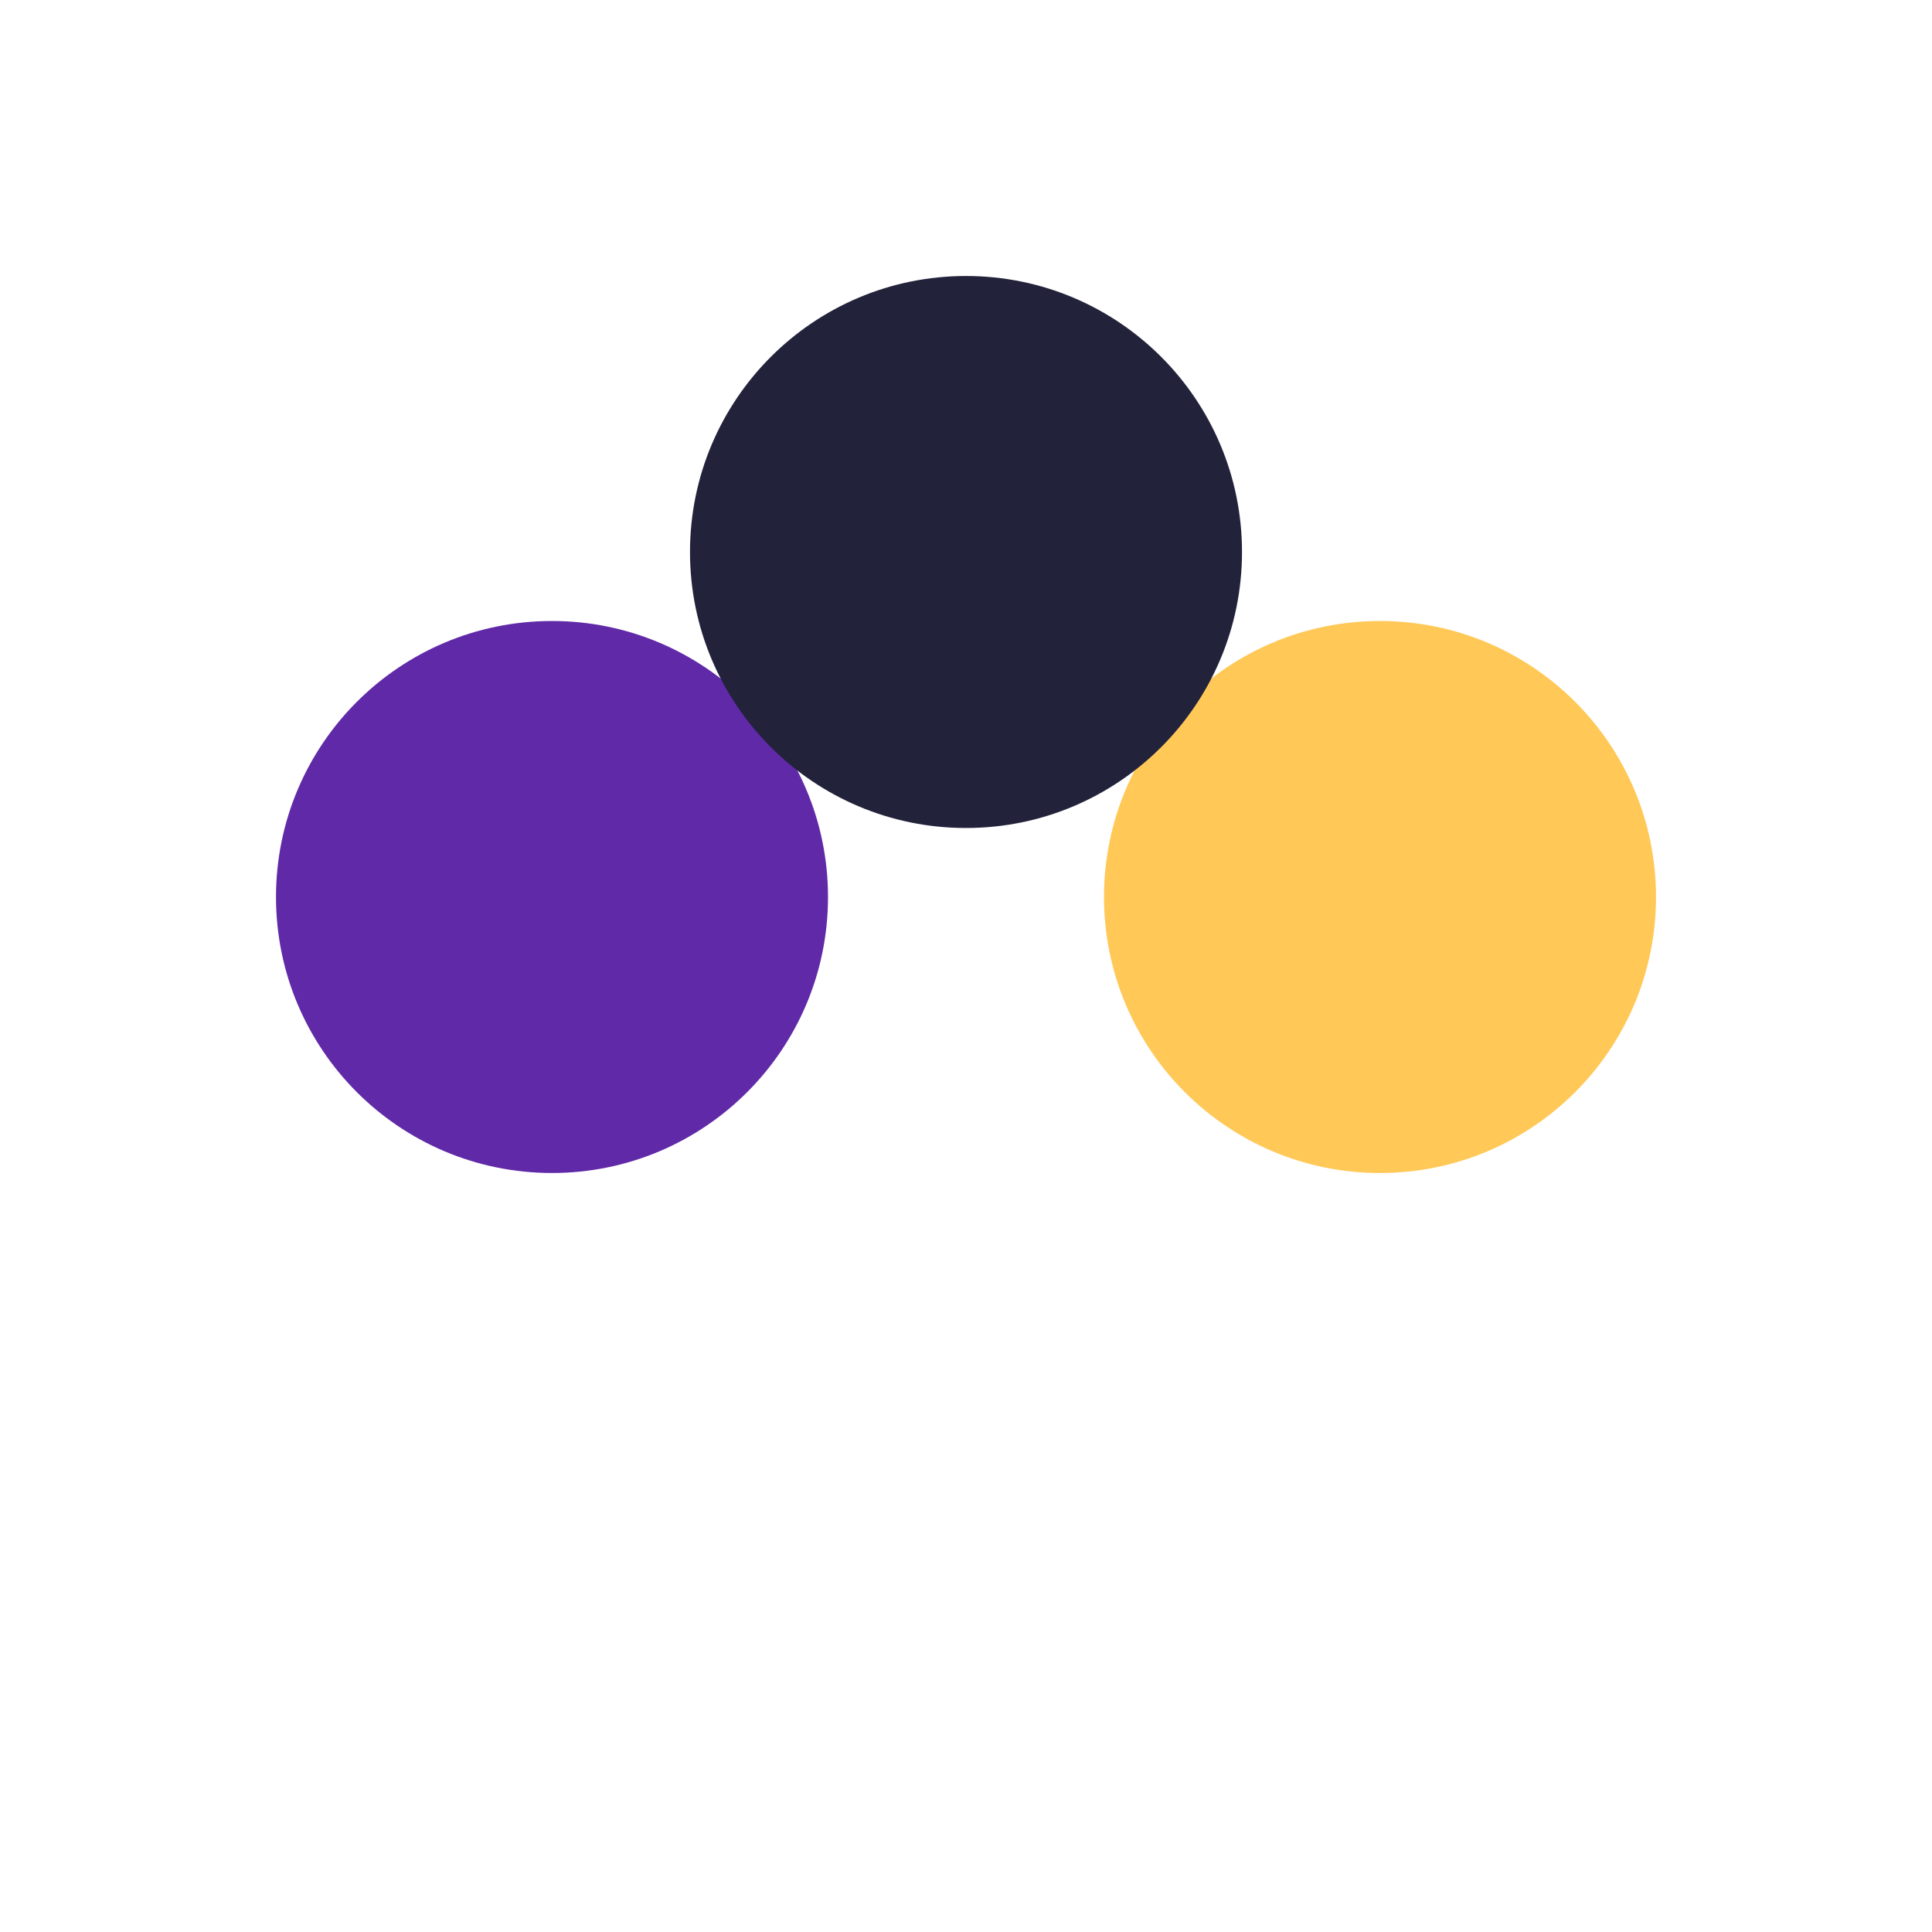
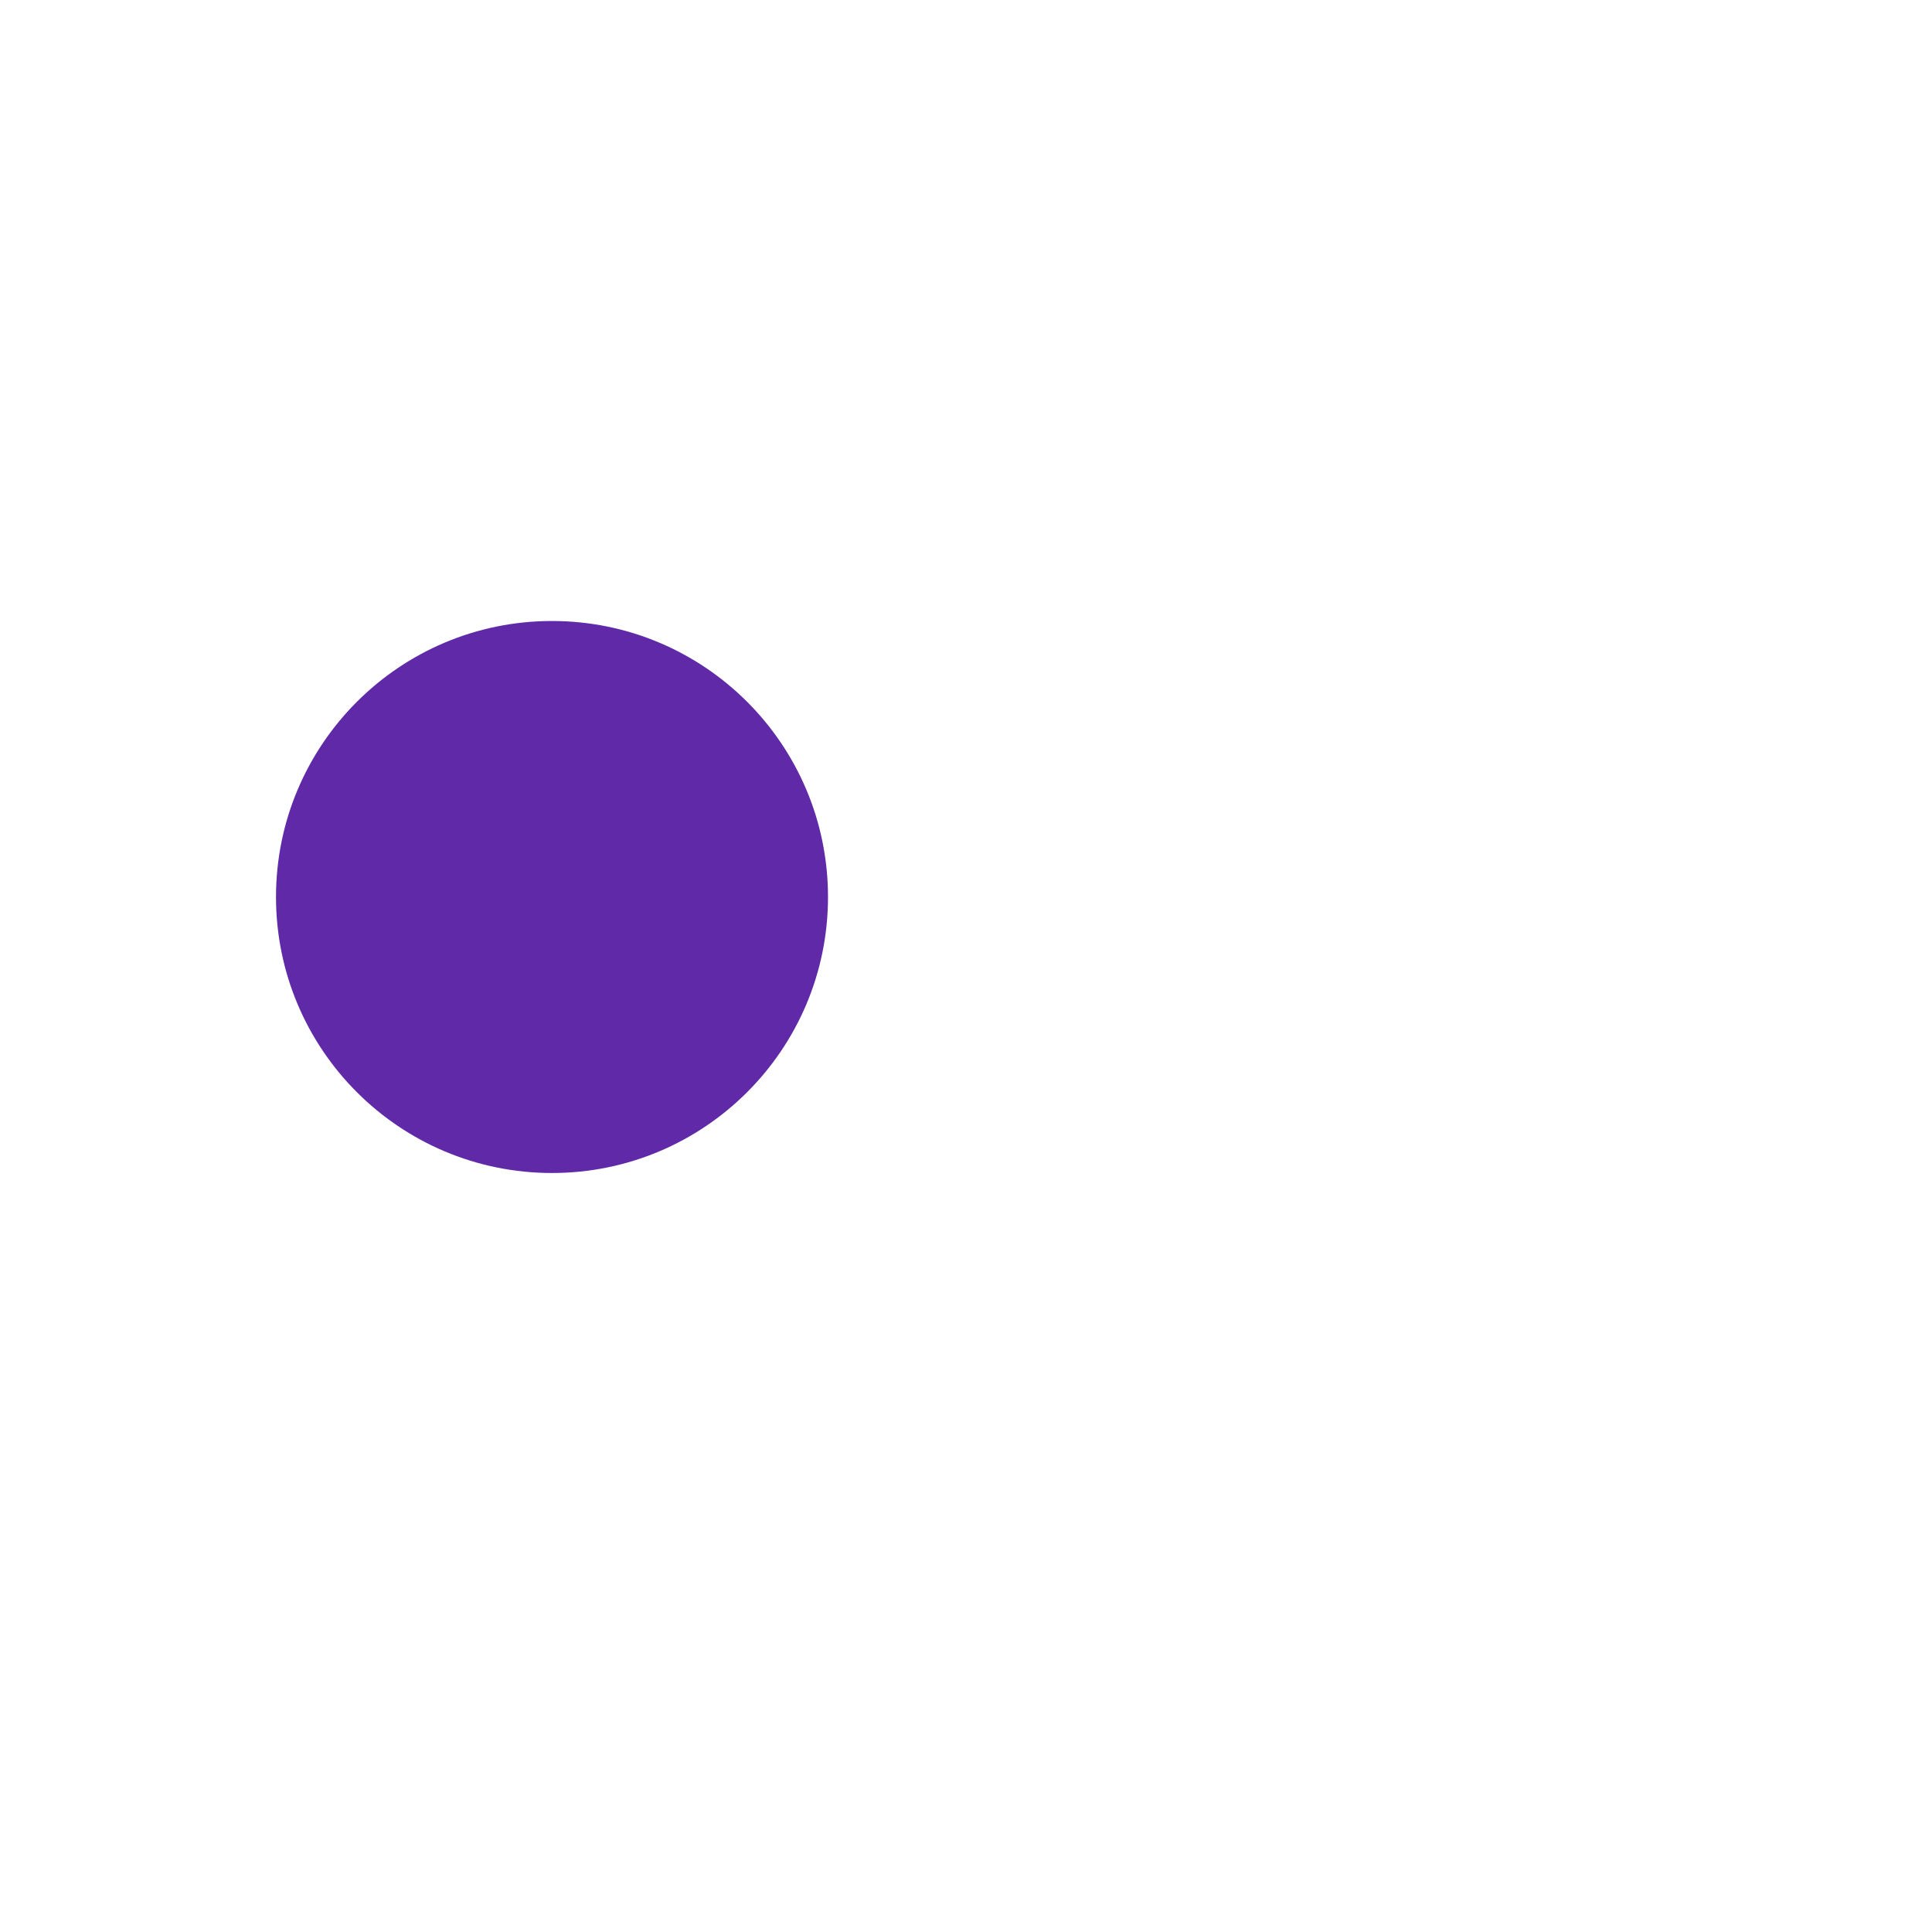
<svg xmlns="http://www.w3.org/2000/svg" width="28" height="28" viewBox="0 0 28 28">
  <circle cx="8" cy="13" r="4" fill="#6029A7" />
-   <circle cx="20" cy="13" r="4" fill="#FFC857" />
-   <circle cx="14" cy="8" r="4" fill="#22223B" />
</svg>